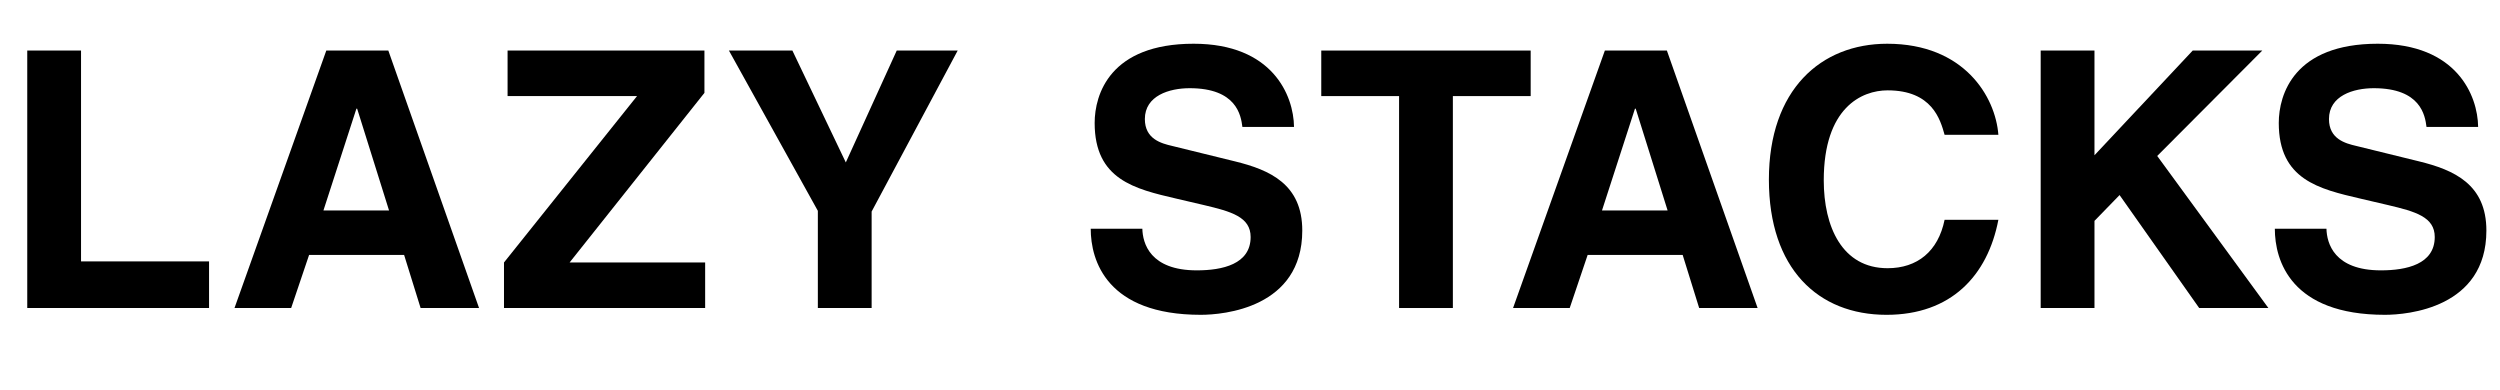
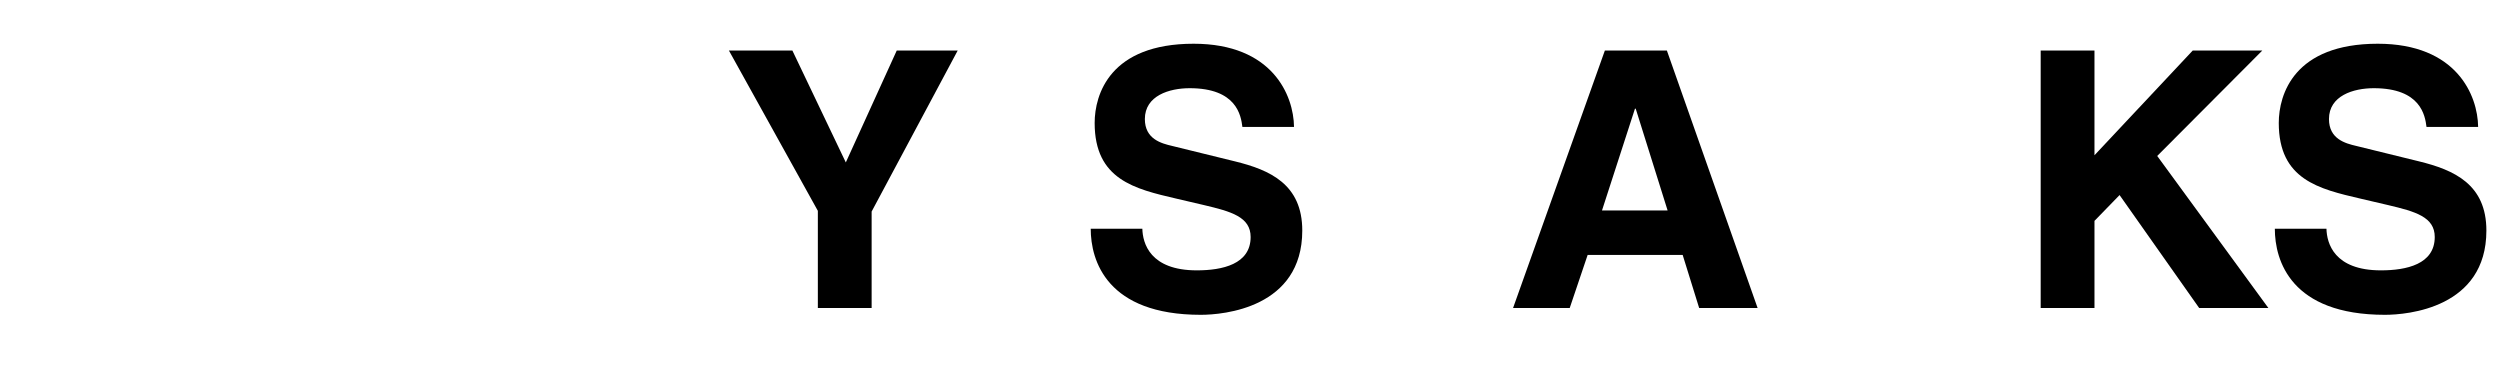
<svg xmlns="http://www.w3.org/2000/svg" viewBox="0 0 1165.884 181.765" id="uuid-db59acd8-ebf9-428f-9782-cf400d8eef1b">
  <g id="uuid-e19051fb-9e8a-4517-9336-cbd0f51d5a49">
-     <path d="M37.792,121.901h59.698v21.739H12.709V23.575h25.083v98.326Z" />
-     <path d="M135.781,143.64h-26.421l42.809-120.065h28.929l42.307,120.065h-27.257l-7.692-24.749h-44.313l-8.361,24.749ZM150.831,98.156h30.601l-14.882-47.491h-.334l-15.384,47.491Z" />
-     <path d="M328.851,143.64h-93.811v-21.237l62.039-77.59h-60.367v-21.237h91.805v19.732l-62.875,79.095h63.21v21.237Z" />
    <path d="M406.489,143.64h-25.083v-45.317l-41.471-74.748h29.598l24.916,52.173,23.745-52.173h28.428l-40.133,75.083v44.982Z" />
    <path d="M532.737,106.684c.167,6.689,3.512,19.398,25.418,19.398,11.872,0,25.083-2.843,25.083-15.552,0-9.364-9.03-11.873-21.739-14.883l-12.876-3.01c-19.397-4.515-38.126-8.863-38.126-35.284,0-13.377,7.191-36.956,46.153-36.956,36.789,0,46.655,24.08,46.822,38.795h-24.08c-.669-5.351-2.675-18.06-24.581-18.06-9.532,0-20.902,3.511-20.902,14.381,0,9.364,7.691,11.371,12.708,12.542l29.264,7.19c16.388,4.014,31.438,10.702,31.438,32.274,0,36.12-36.788,39.297-47.323,39.297-43.812,0-51.337-25.25-51.337-40.133h24.08Z" />
-     <path d="M677.548,143.64h-25.083V44.812h-36.287v-21.237h97.657v21.237h-36.287v98.828Z" />
    <path d="M732.043,143.64h-26.421l42.809-120.065h28.929l42.308,120.065h-27.258l-7.691-24.749h-44.314l-8.36,24.749ZM747.093,98.156h30.602l-14.883-47.491h-.335l-15.384,47.491Z" />
-     <path d="M906.868,62.873c-2.007-7.191-5.853-20.736-26.588-20.736-12.04,0-29.766,8.027-29.766,41.973,0,21.572,8.528,40.969,29.766,40.969,13.879,0,23.578-7.859,26.588-22.575h25.083c-5.017,26.086-22.073,44.313-52.173,44.313-31.939,0-54.849-21.572-54.849-63.042,0-41.972,24.247-63.376,55.184-63.376,35.952,0,50.5,24.749,51.838,42.474h-25.083Z" />
    <path d="M976.764,143.64h-25.084V23.575h25.084v48.829l45.818-48.829h32.44l-48.995,49.163,51.838,70.902h-32.273l-37.123-52.675-11.705,12.04v40.635Z" />
    <path d="M1084.951,106.684c.167,6.689,3.512,19.398,25.418,19.398,11.872,0,25.083-2.843,25.083-15.552,0-9.364-9.03-11.873-21.739-14.883l-12.876-3.01c-19.397-4.515-38.126-8.863-38.126-35.284,0-13.377,7.19-36.956,46.152-36.956,36.789,0,46.655,24.08,46.822,38.795h-24.08c-.669-5.351-2.675-18.06-24.581-18.06-9.532,0-20.902,3.511-20.902,14.381,0,9.364,7.691,11.371,12.708,12.542l29.264,7.19c16.388,4.014,31.438,10.702,31.438,32.274,0,36.12-36.788,39.297-47.323,39.297-43.812,0-51.337-25.25-51.337-40.133h24.08Z" />
  </g>
</svg>